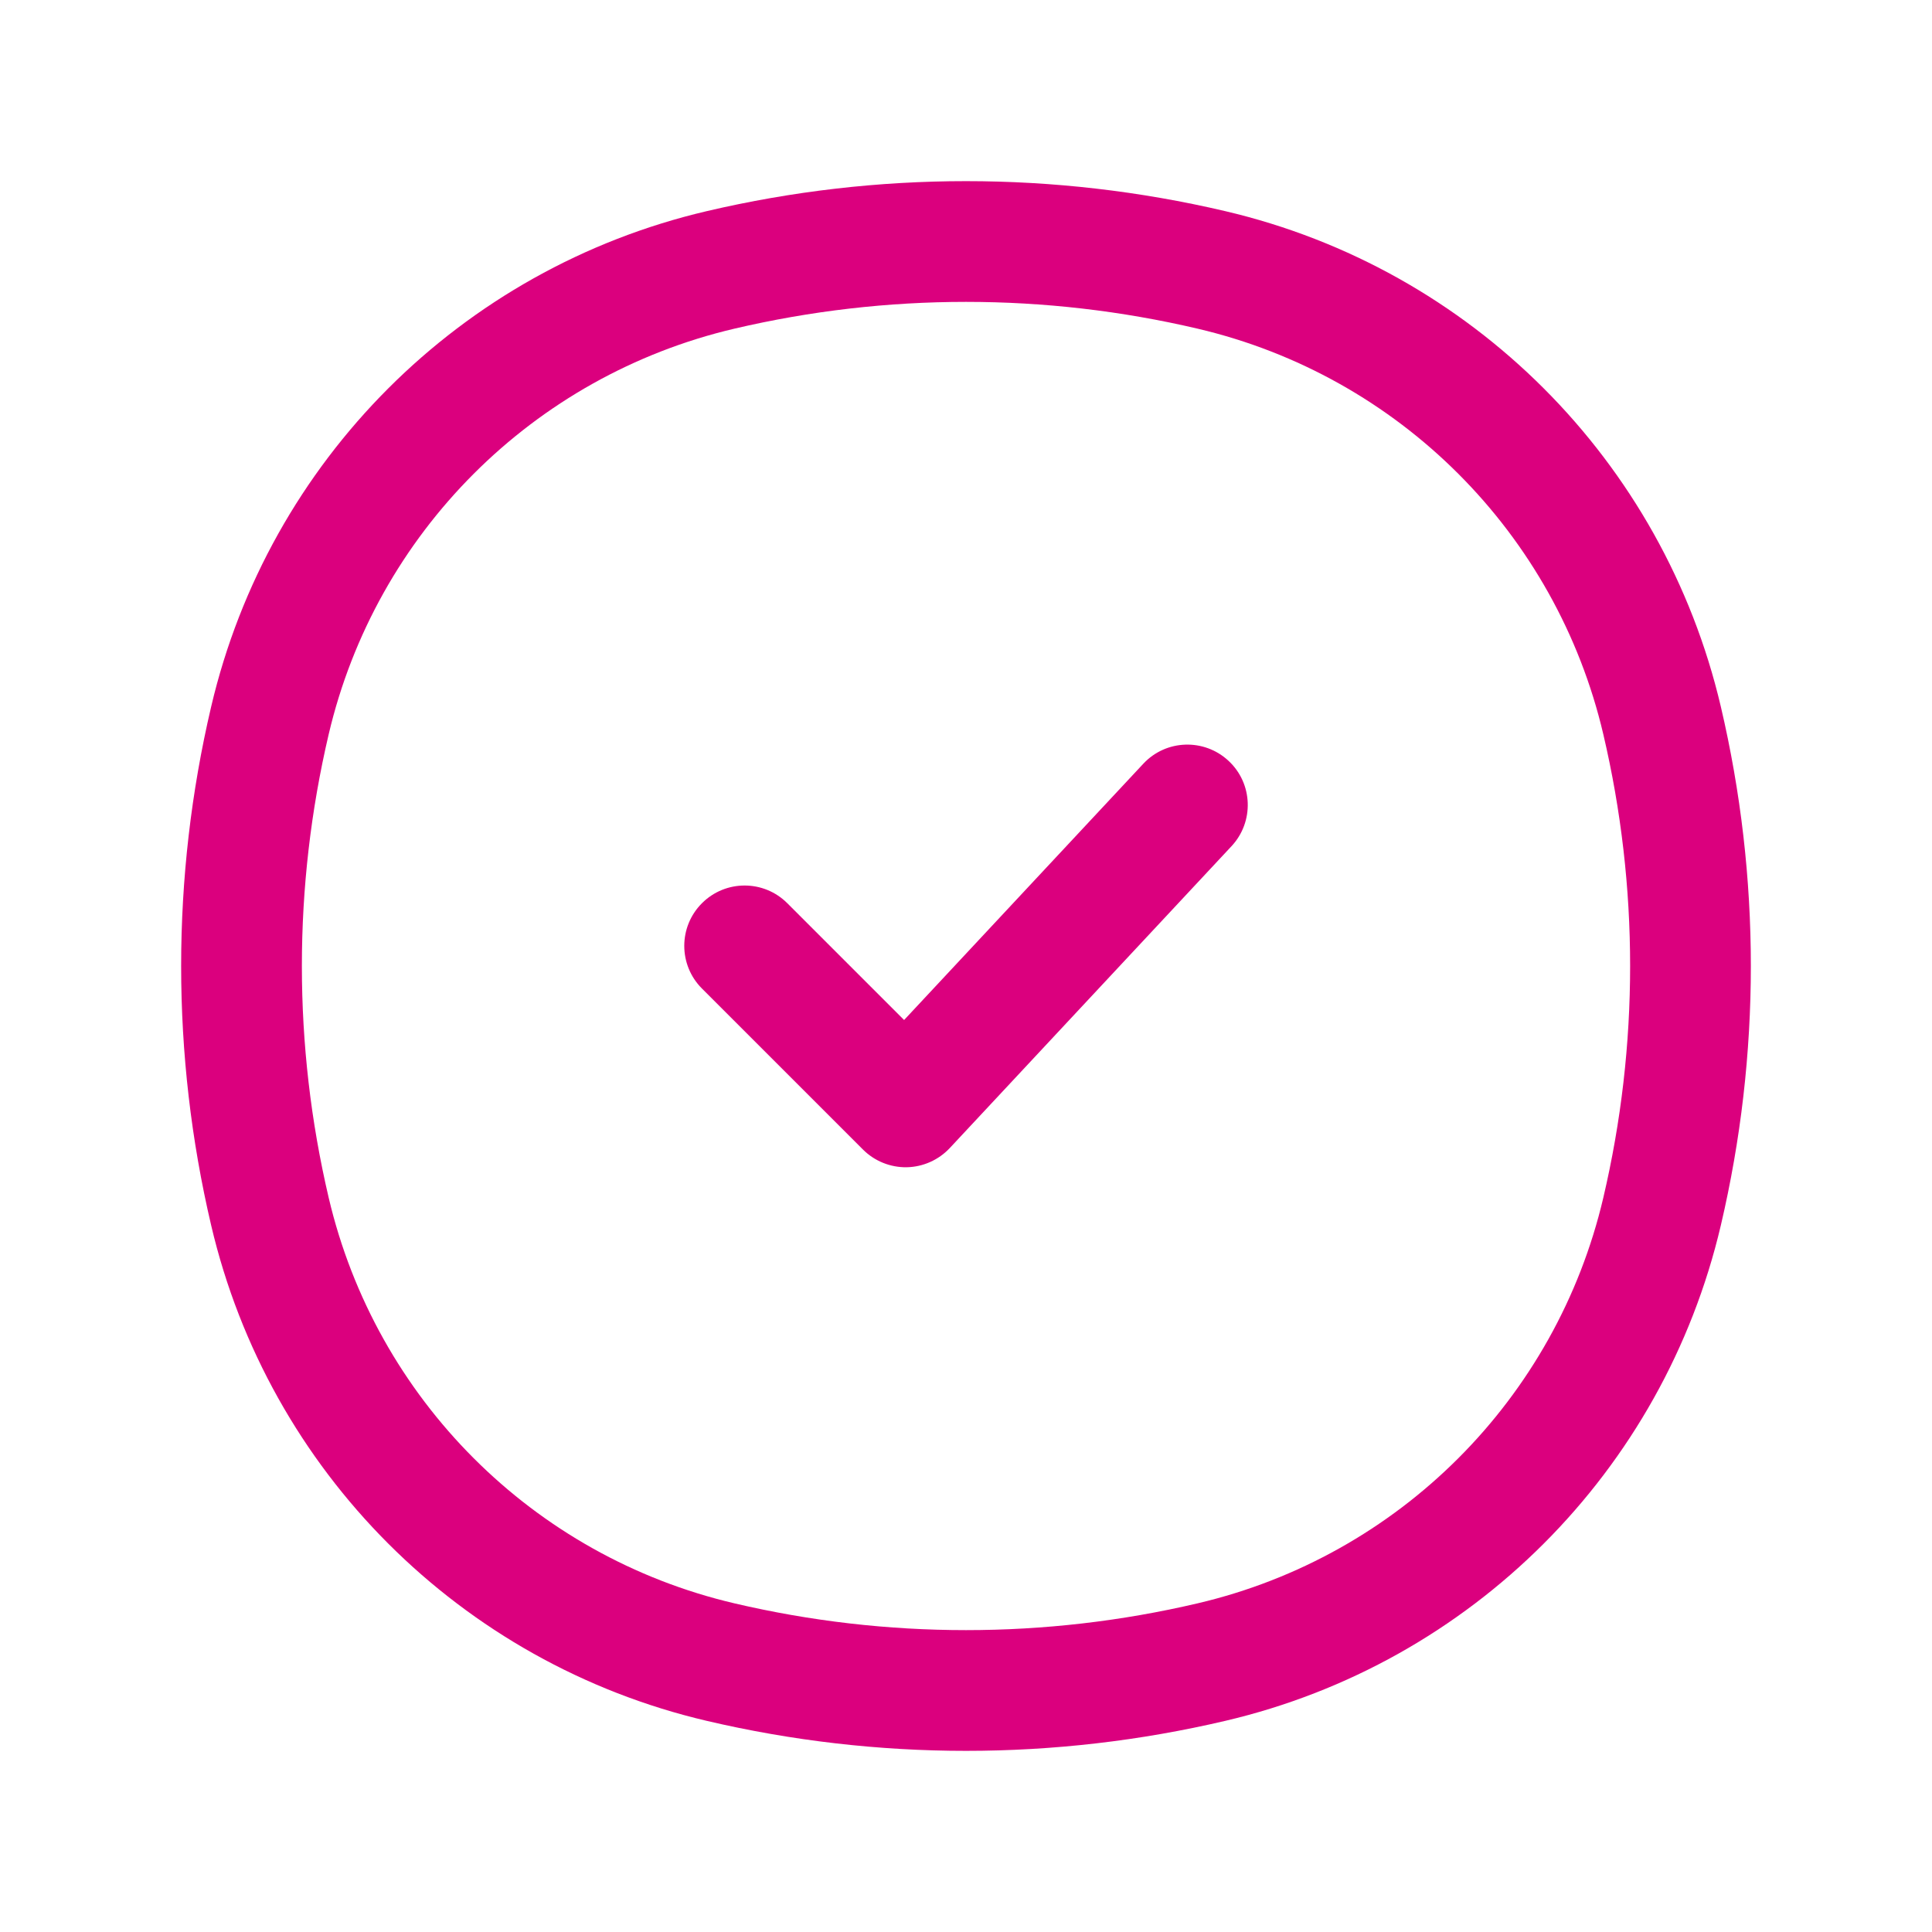
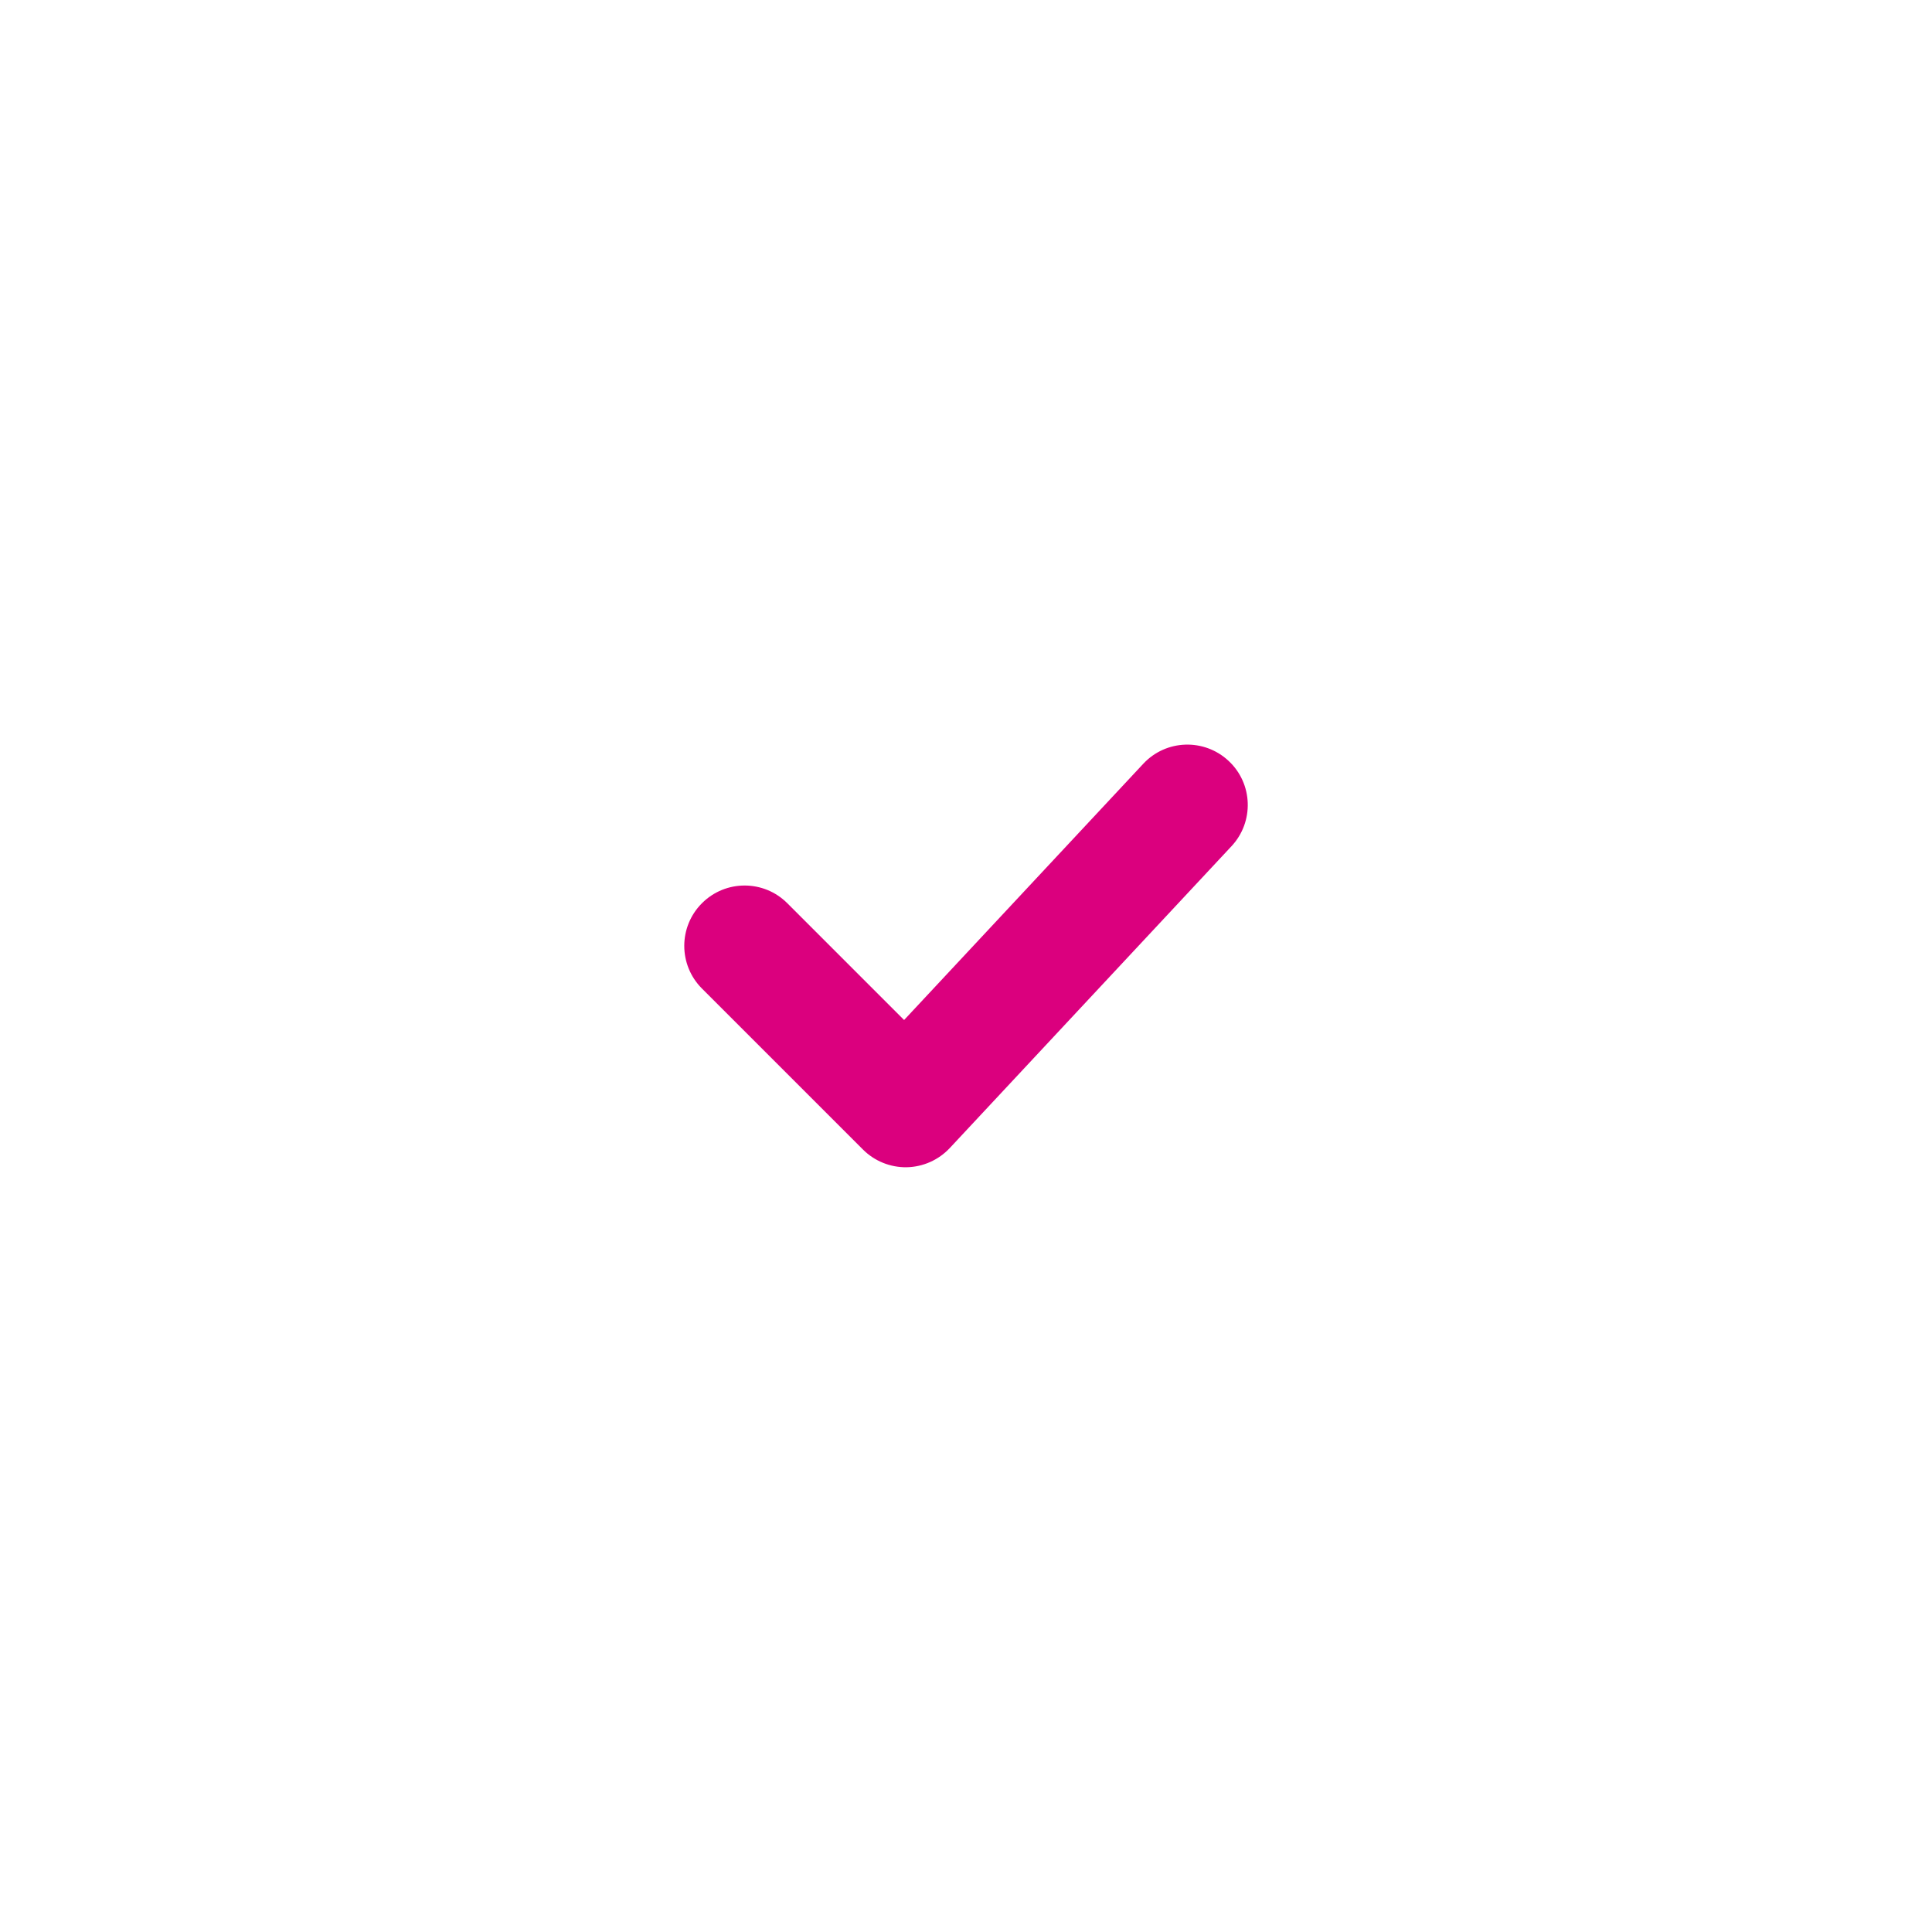
<svg xmlns="http://www.w3.org/2000/svg" width="24" height="24" viewBox="0 0 24 24" fill="none">
-   <path fill-rule="evenodd" clip-rule="evenodd" d="M14.878 4.083C12.985 3.639 11.015 3.639 9.122 4.083C6.622 4.67 4.67 6.622 4.083 9.122C3.639 11.015 3.639 12.985 4.083 14.878C4.67 17.378 6.622 19.331 9.122 19.917C11.015 20.361 12.985 20.361 14.878 19.917C17.378 19.331 19.331 17.378 19.917 14.878C20.361 12.985 20.361 11.015 19.917 9.122C19.331 6.622 17.378 4.67 14.878 4.083ZM8.779 2.623C10.898 2.126 13.102 2.126 15.221 2.623C18.276 3.339 20.661 5.724 21.377 8.779C21.874 10.898 21.874 13.102 21.377 15.221C20.661 18.276 18.276 20.661 15.221 21.377C13.102 21.874 10.898 21.874 8.779 21.377C5.724 20.661 3.339 18.276 2.623 15.221C2.126 13.102 2.126 10.898 2.623 8.779C3.339 5.724 5.724 3.339 8.779 2.623Z" fill="#DB007E" />
  <path fill-rule="evenodd" clip-rule="evenodd" d="M15.262 9.452C15.565 9.734 15.581 10.209 15.298 10.512L11.798 14.262C11.659 14.41 11.466 14.496 11.263 14.5C11.06 14.503 10.864 14.424 10.72 14.28L8.72 12.28C8.427 11.987 8.427 11.513 8.72 11.22C9.013 10.927 9.487 10.927 9.78 11.22L11.231 12.671L14.202 9.488C14.484 9.185 14.959 9.169 15.262 9.452Z" fill="#DB007E" />
</svg>